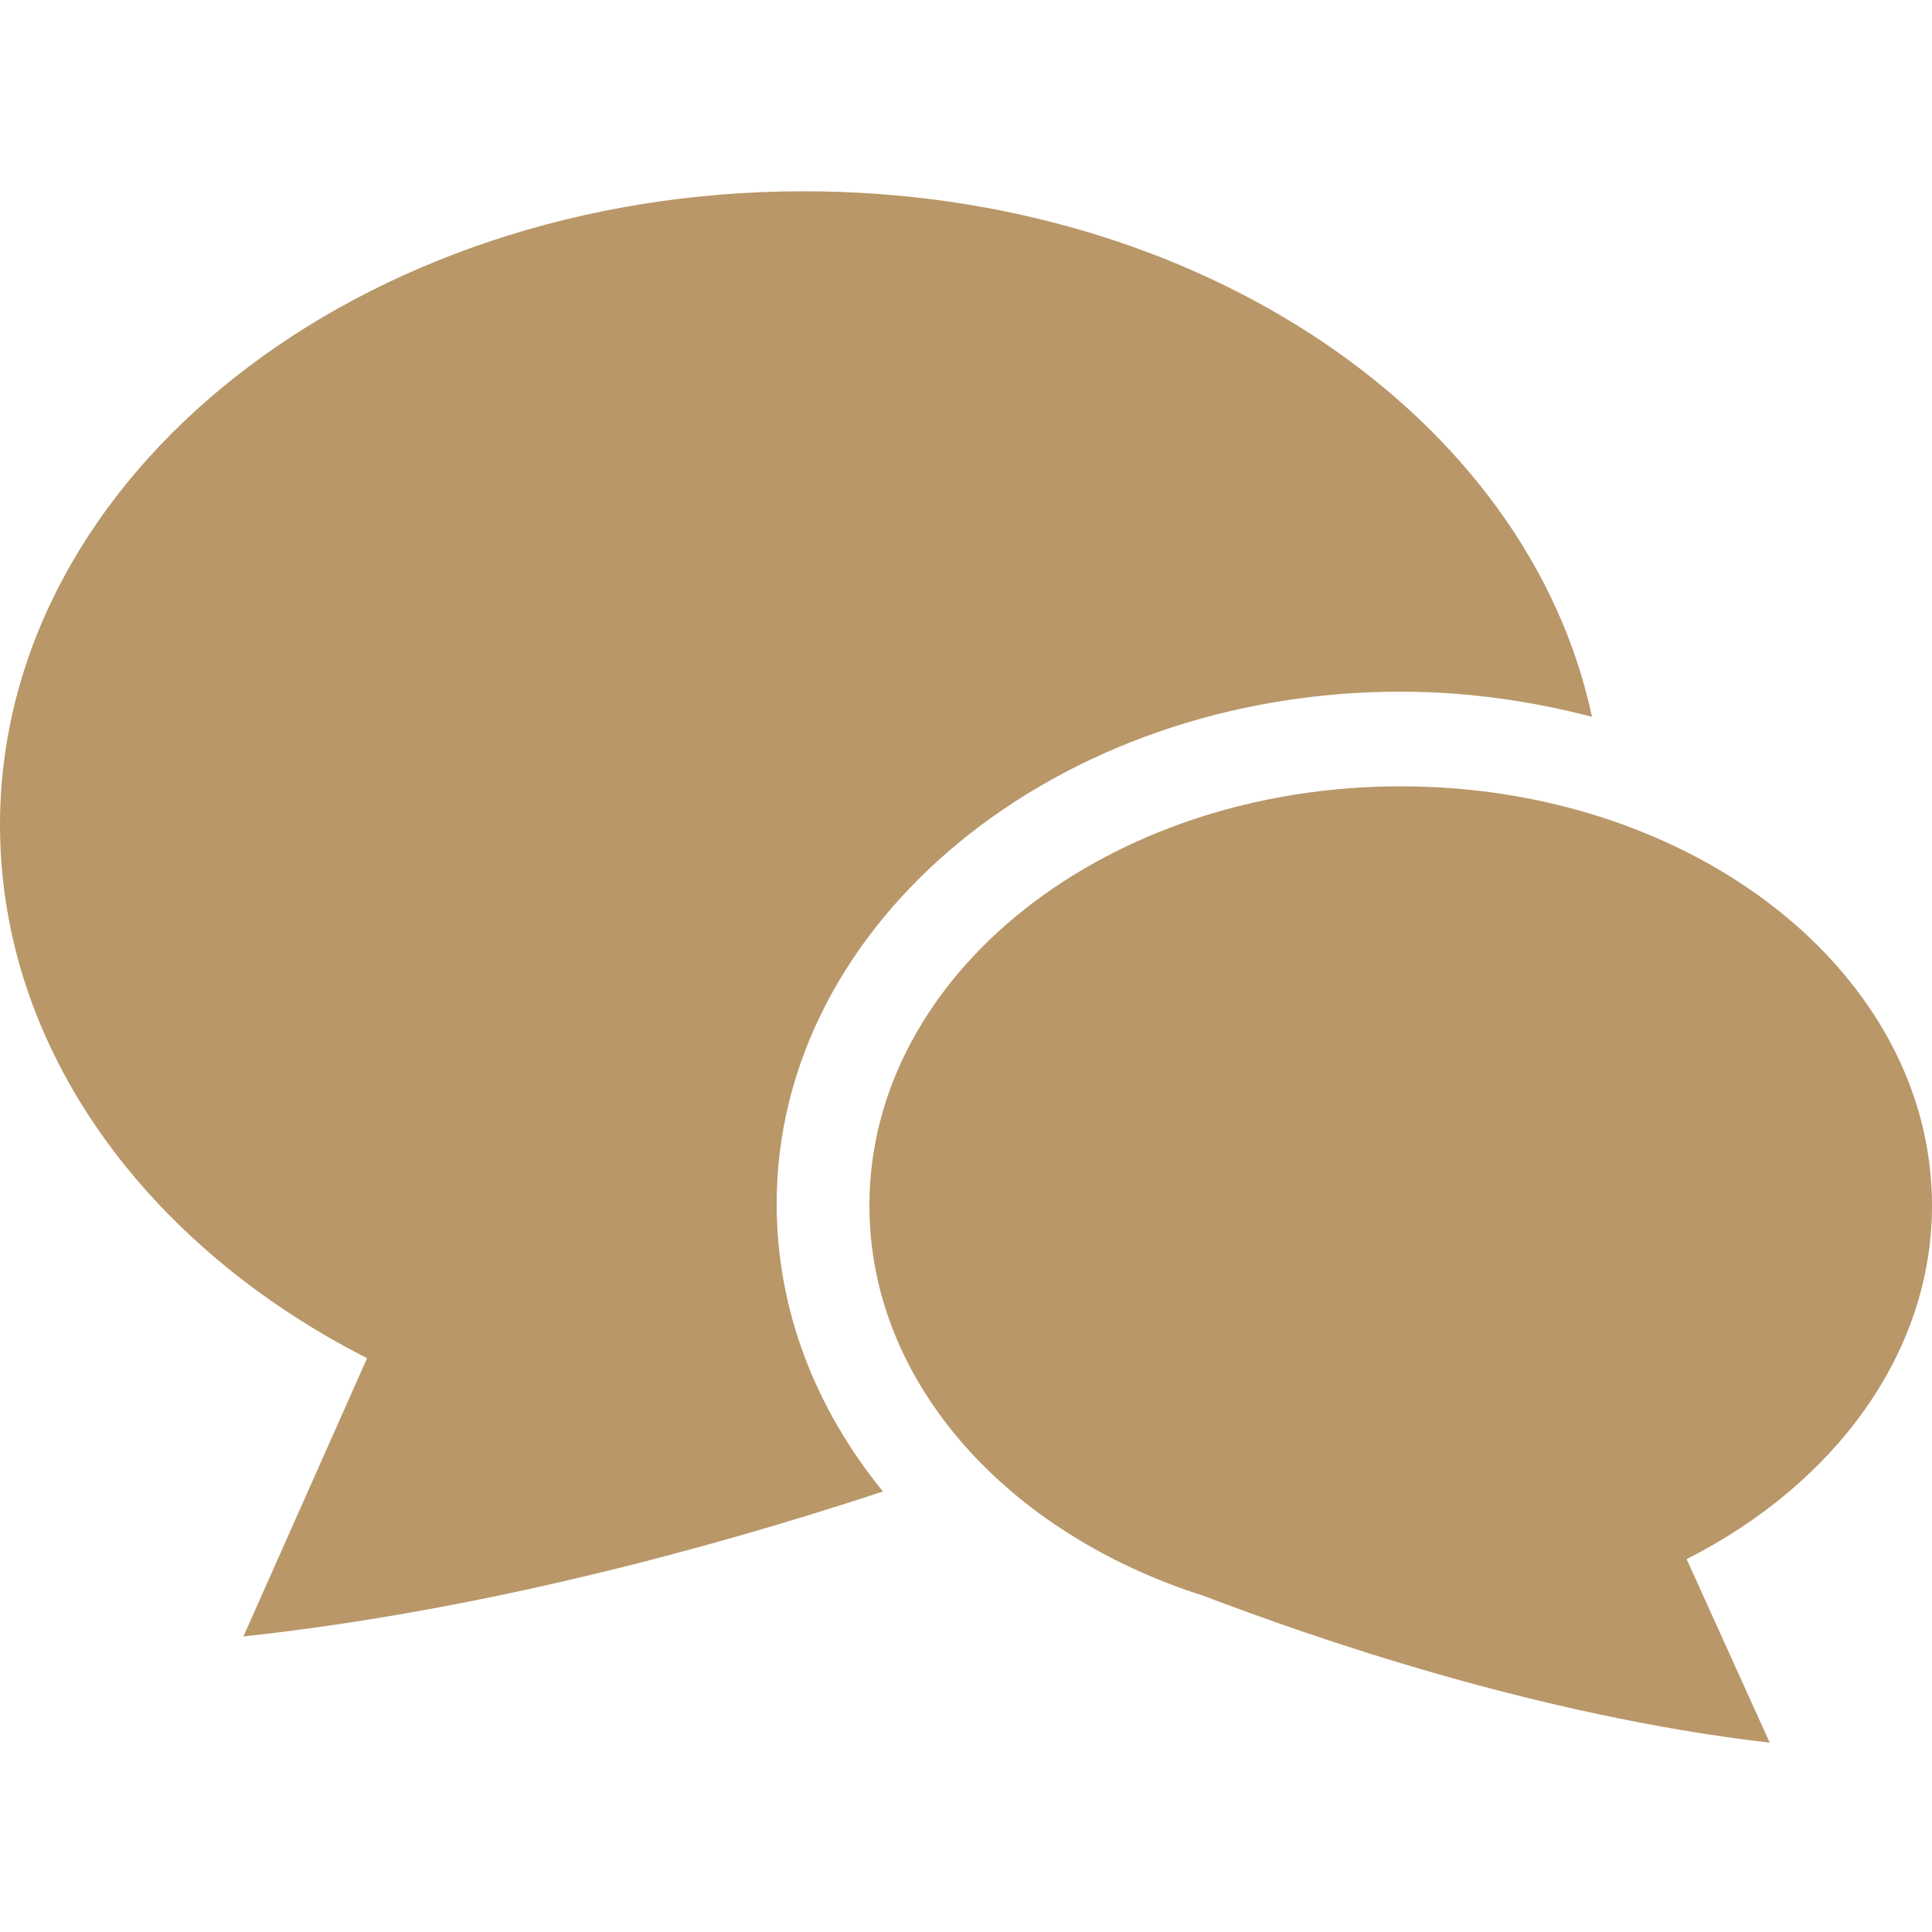
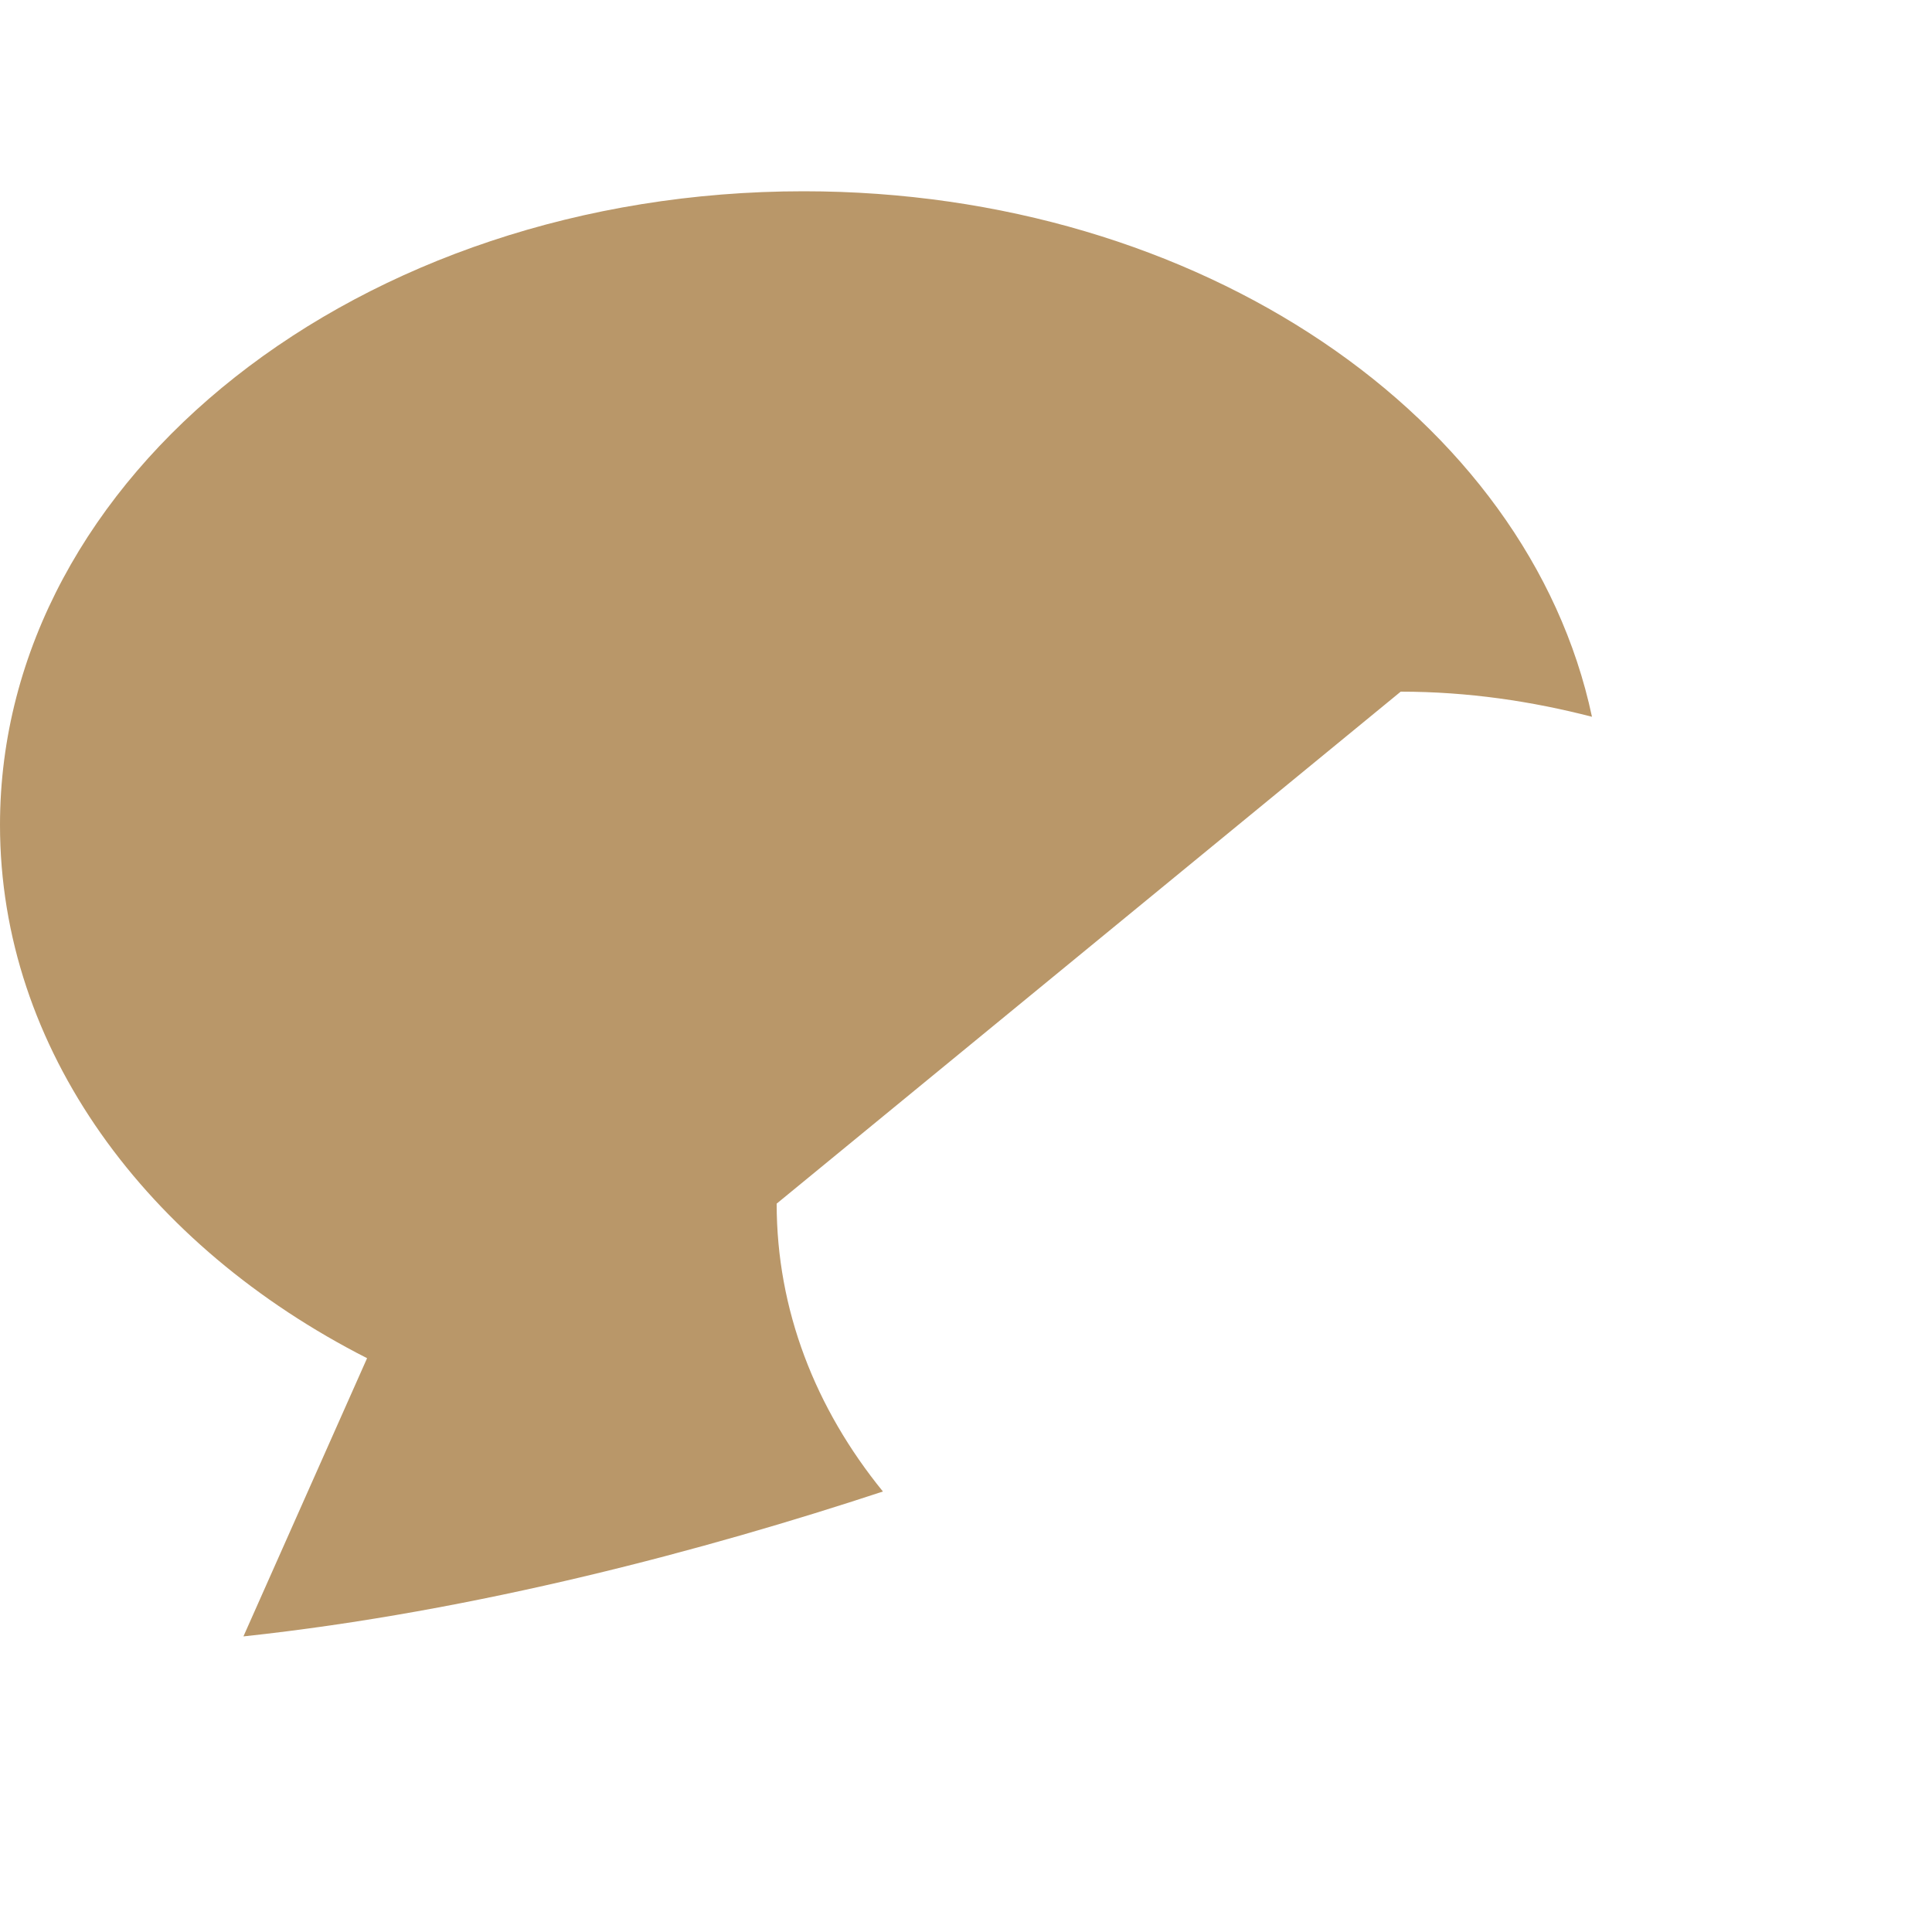
<svg xmlns="http://www.w3.org/2000/svg" version="1.1" id="_x32_" x="0px" y="0px" viewBox="0 0 100 100" style="enable-background:new 0 0 100 100;" xml:space="preserve">
  <style type="text/css">
	.st0{fill:#B99769;}
</style>
  <g>
-     <path class="st0" d="M72.5,35.8c3.5,0,6.8,0.5,9.9,1.3C79.1,21.6,62.1,9.9,41.6,9.9C18.6,9.9,0,24.6,0,42.7   c0,11.6,7.6,21.8,19,27.6l-6.4,14.4c12.1-1.3,24-4.5,33.1-7.5c-3.5-4.3-5.5-9.4-5.5-14.9C40.2,47.7,54.7,35.8,72.5,35.8z" />
-     <path class="st0" d="M100,62.4c0-12-12.3-21.7-27.5-21.7c-15.2,0-27.5,9.7-27.5,21.7c0,9.2,7.2,17,17.3,20.2   c5.5,2.1,17.2,6.2,29.3,7.6l-4.3-9.5C95,76.8,100,70,100,62.4z" />
+     <path class="st0" d="M72.5,35.8c3.5,0,6.8,0.5,9.9,1.3C79.1,21.6,62.1,9.9,41.6,9.9C18.6,9.9,0,24.6,0,42.7   c0,11.6,7.6,21.8,19,27.6l-6.4,14.4c12.1-1.3,24-4.5,33.1-7.5c-3.5-4.3-5.5-9.4-5.5-14.9z" />
  </g>
</svg>